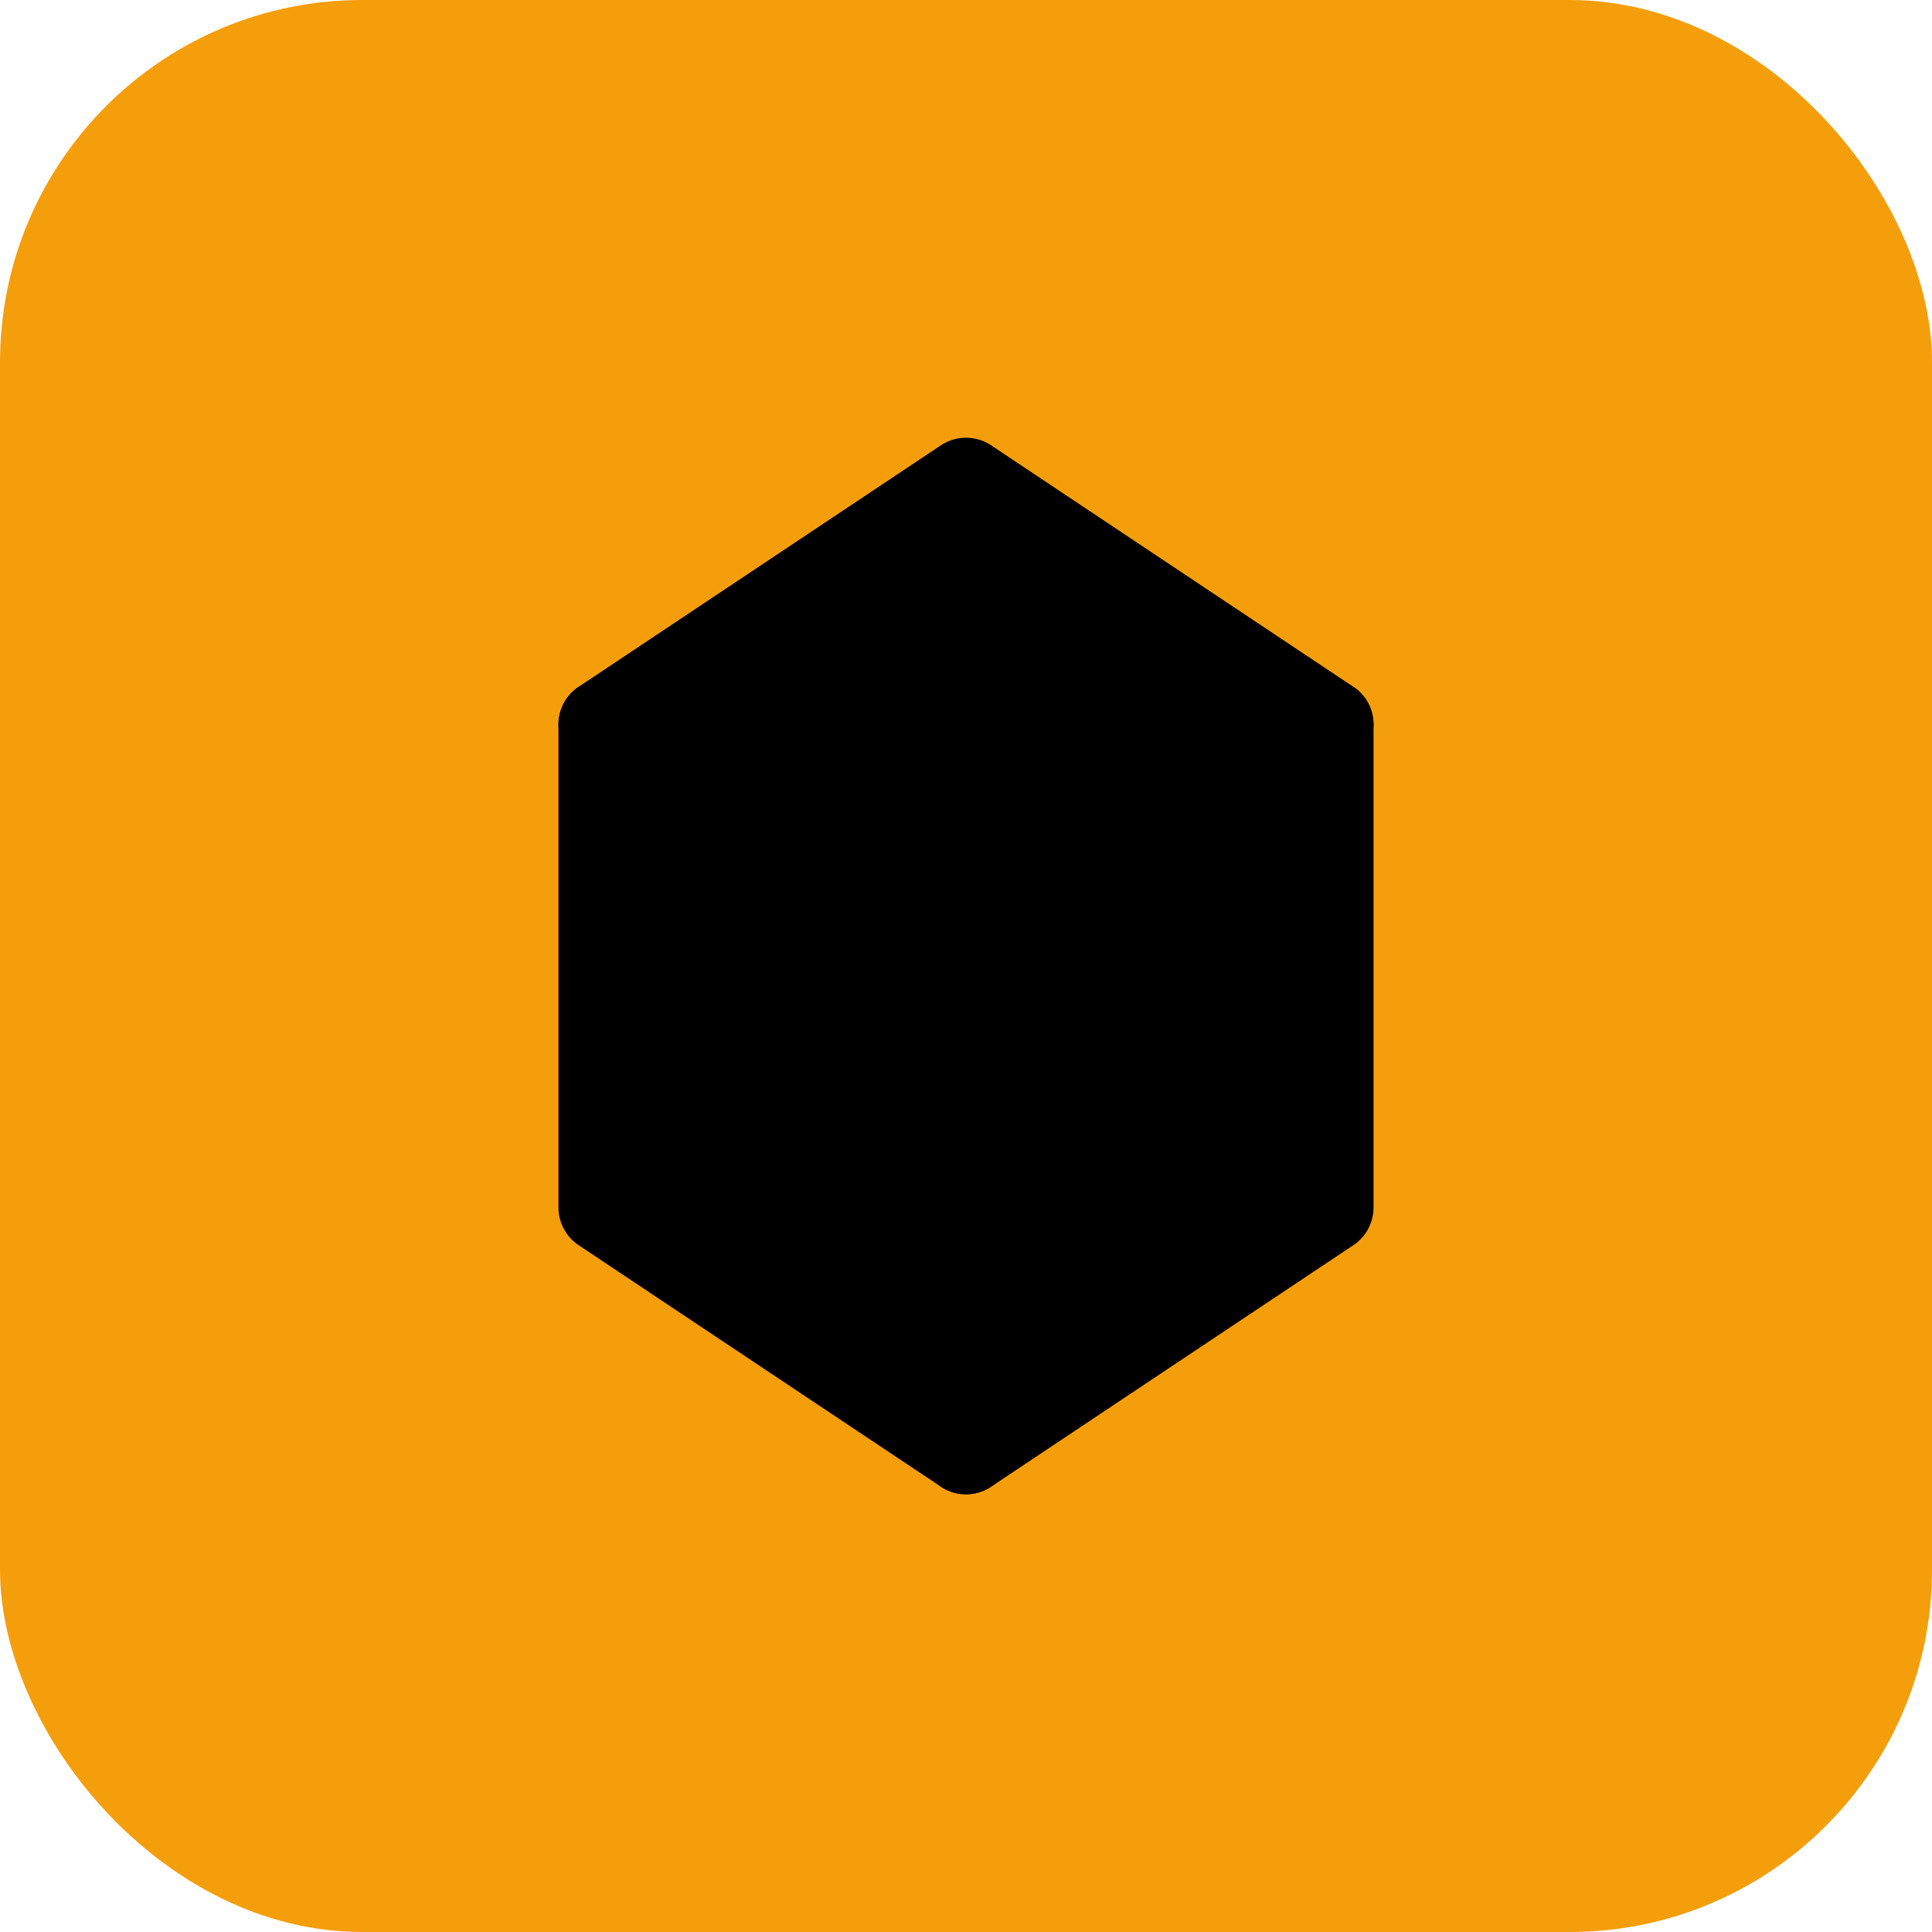
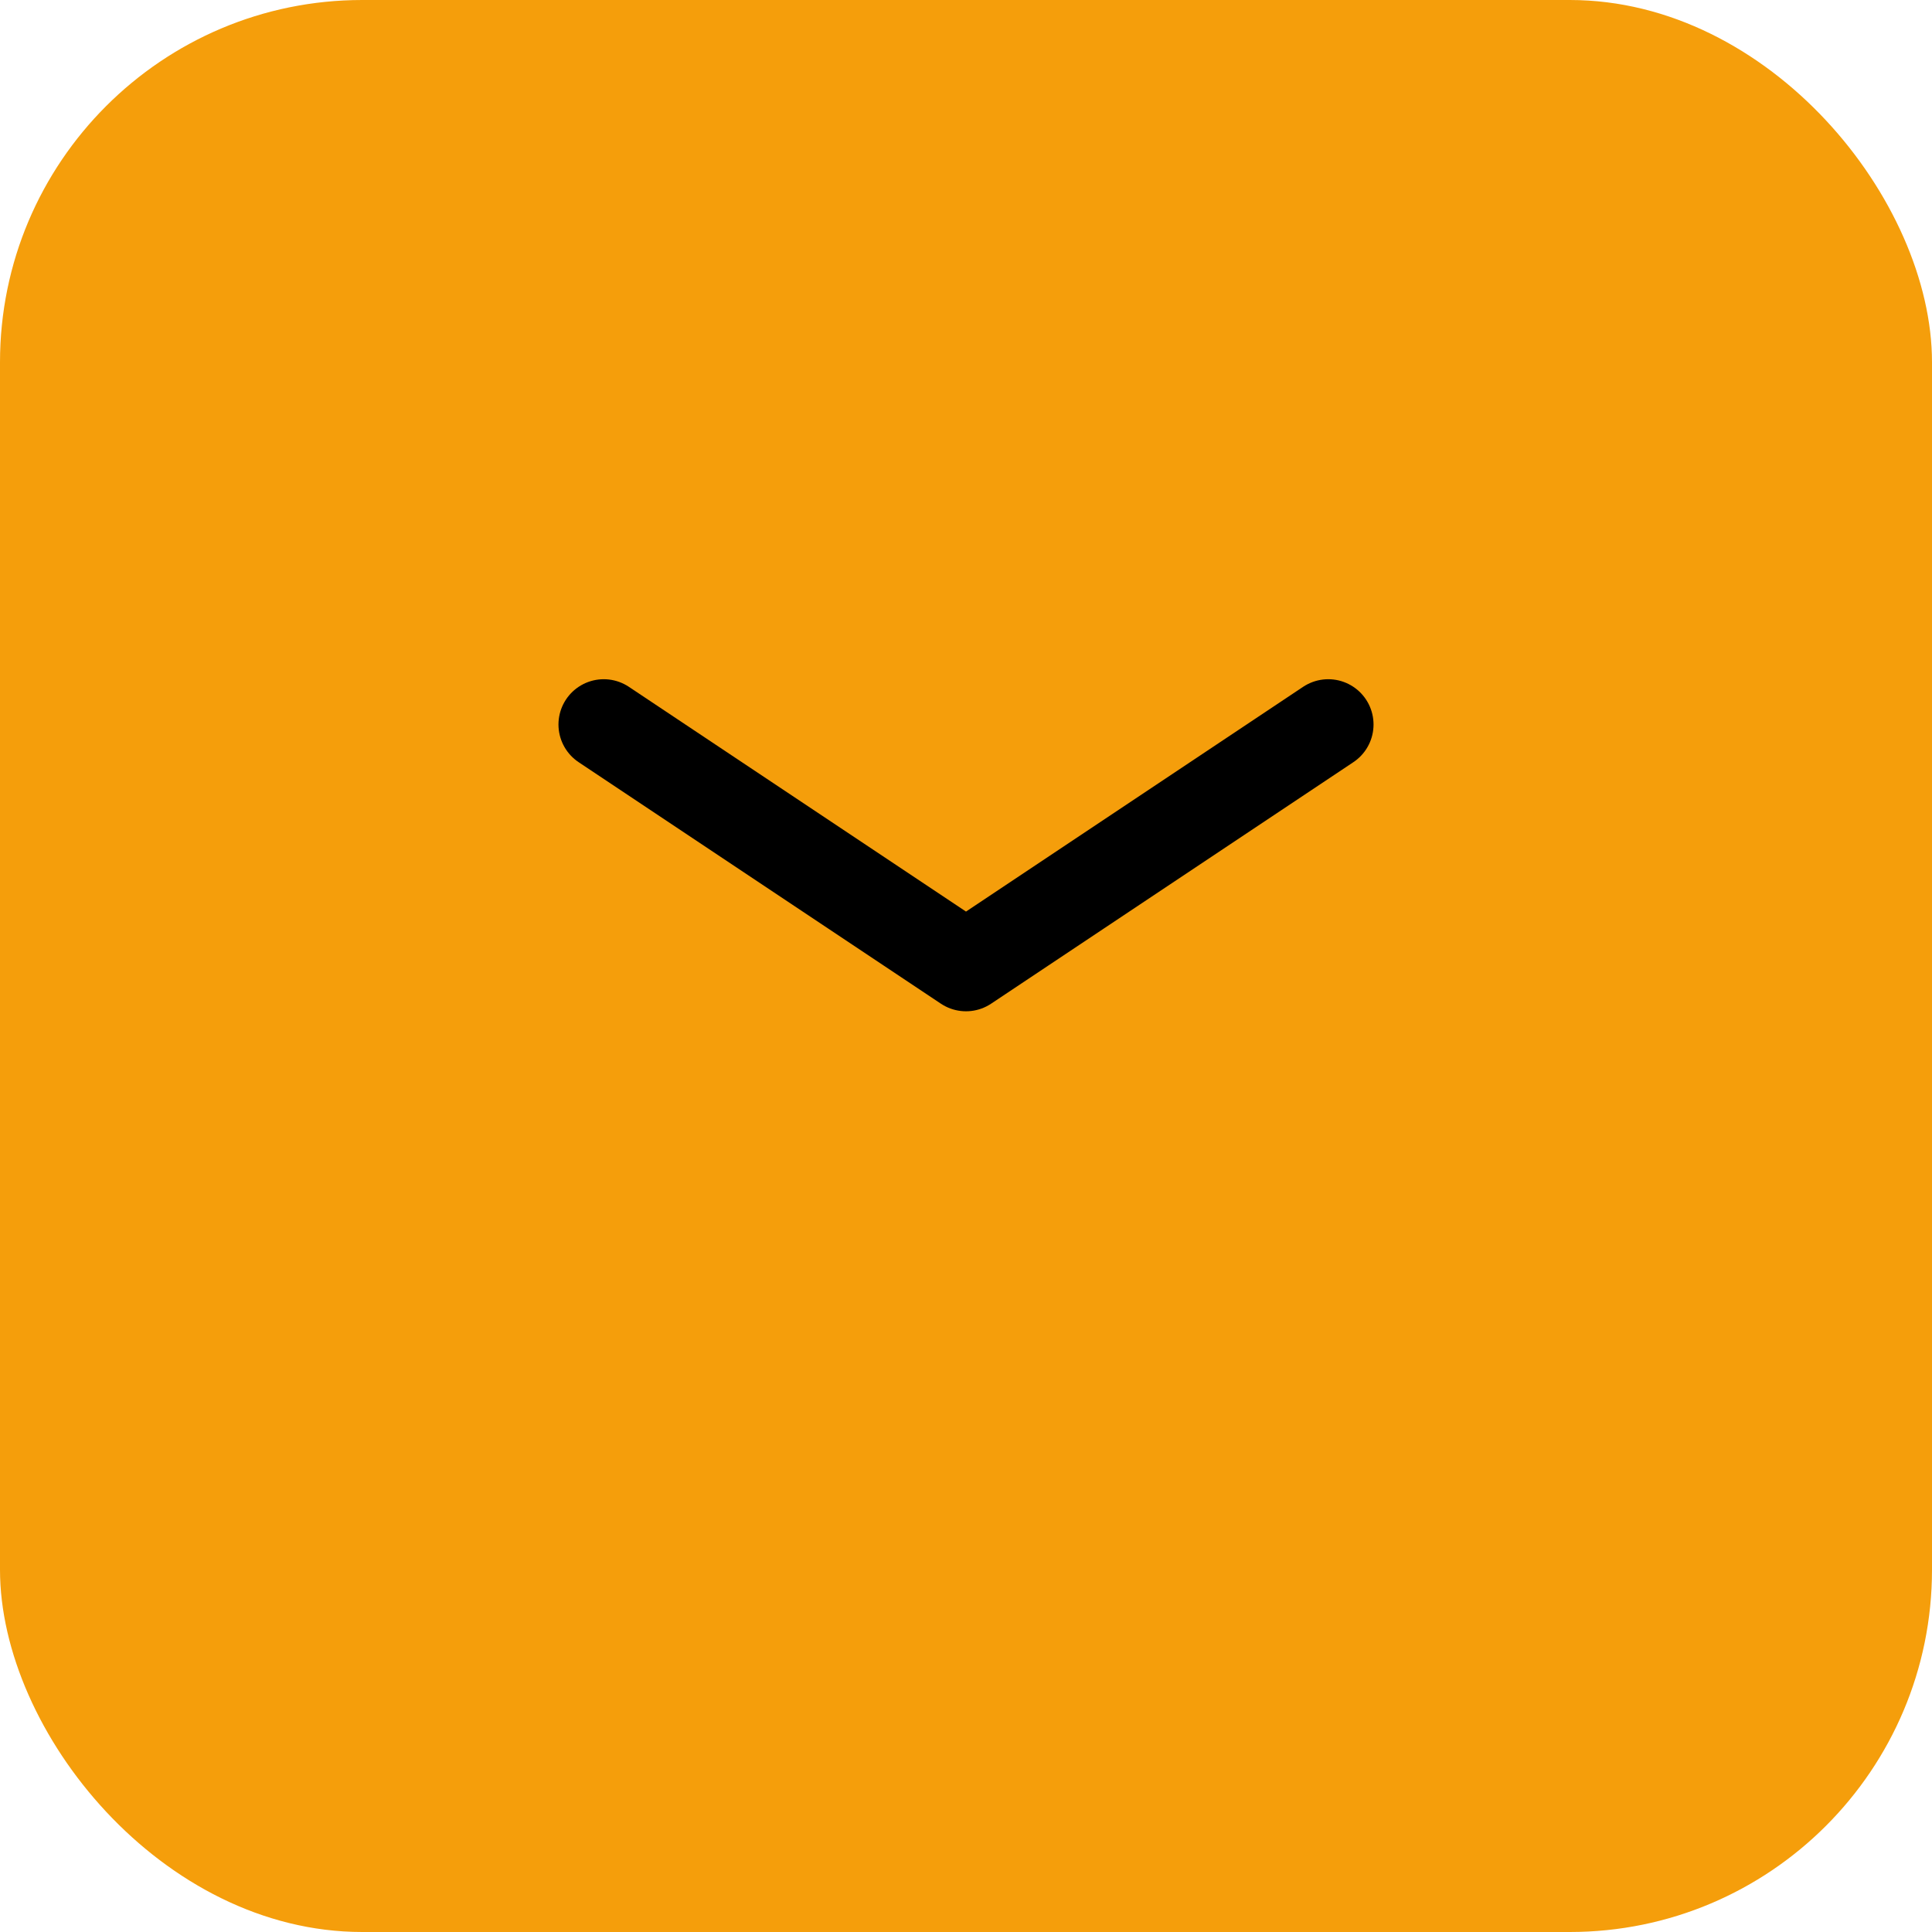
<svg xmlns="http://www.w3.org/2000/svg" width="32" height="32" viewBox="0 0 32 32" fill="none">
  <rect width="32" height="32" rx="6" fill="#F59E0B" />
-   <path d="M16 8L10 12V20L16 24L22 20V12L16 8Z" fill="#000000" stroke="#000000" stroke-width="1.5" stroke-linecap="round" stroke-linejoin="round" />
  <path d="M10 12L16 16L22 12" stroke="#000000" stroke-width="1.5" stroke-linecap="round" stroke-linejoin="round" />
-   <path d="M16 16V24" stroke="#000000" stroke-width="1.5" stroke-linecap="round" stroke-linejoin="round" />
-   <circle cx="16" cy="20" r="1.5" fill="#000000" />
-   <path d="M12 14L14 16M20 14L18 16" stroke="#000000" stroke-width="1" stroke-linecap="round" />
</svg>